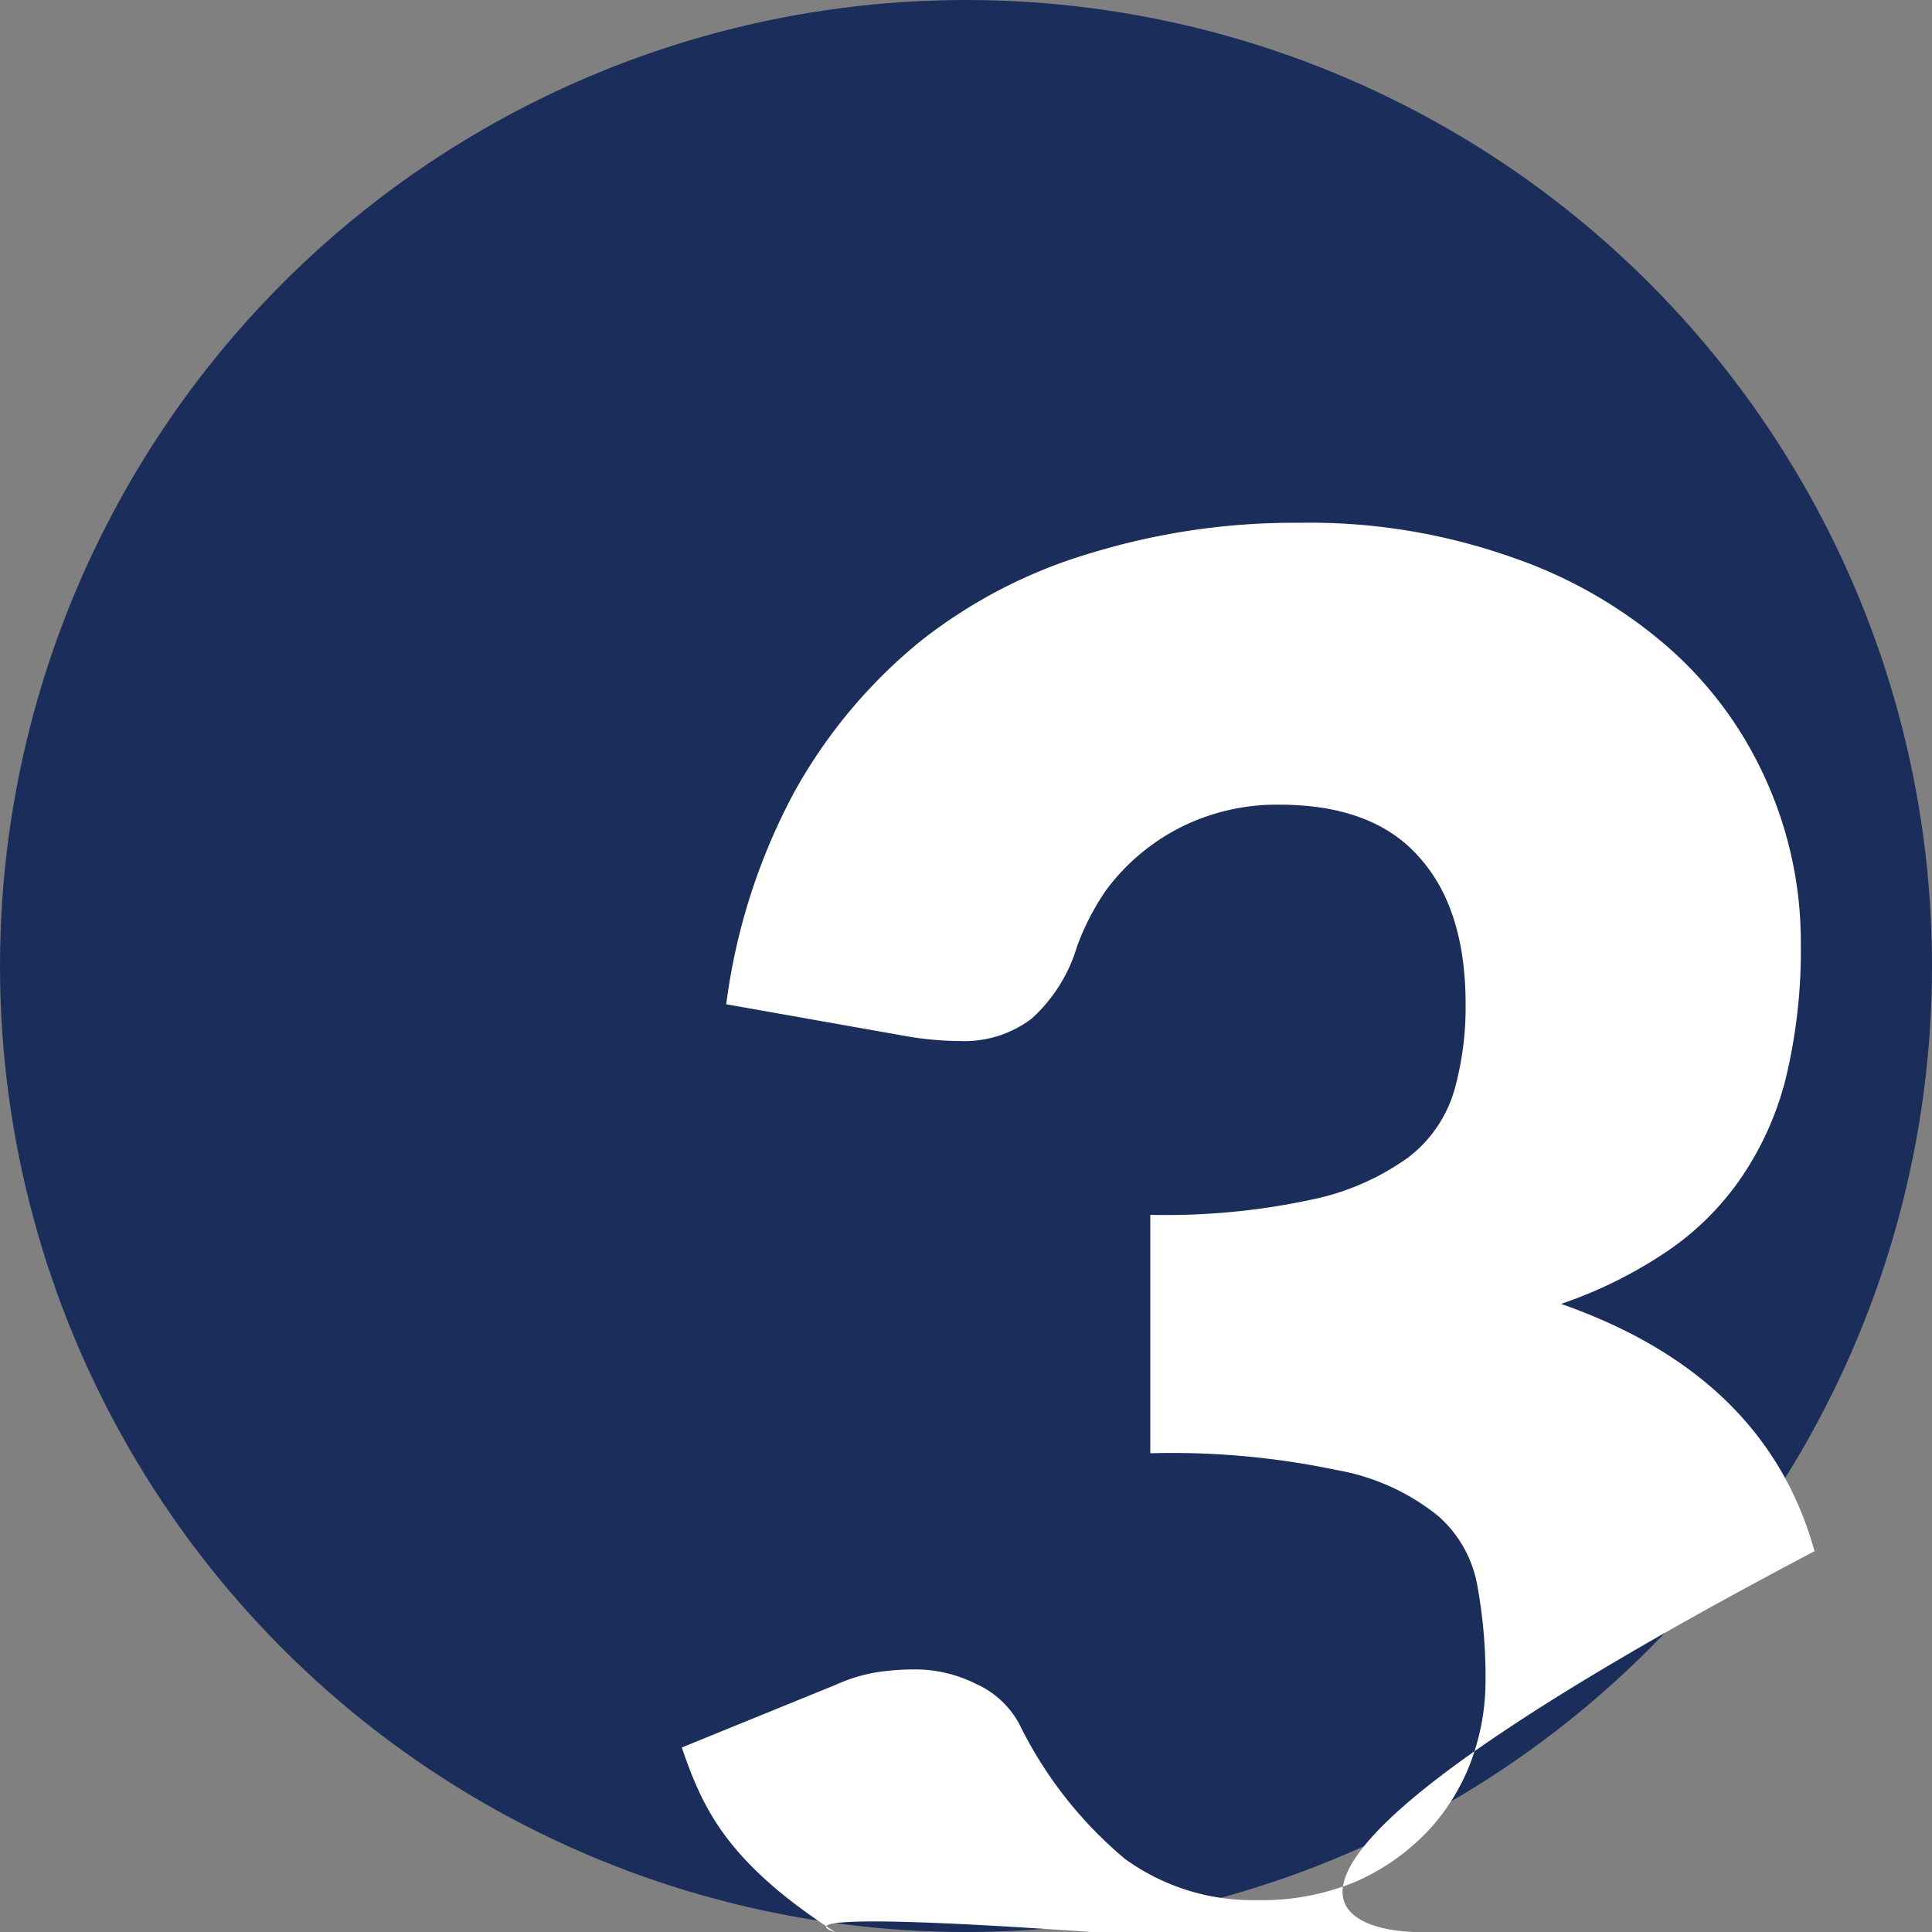
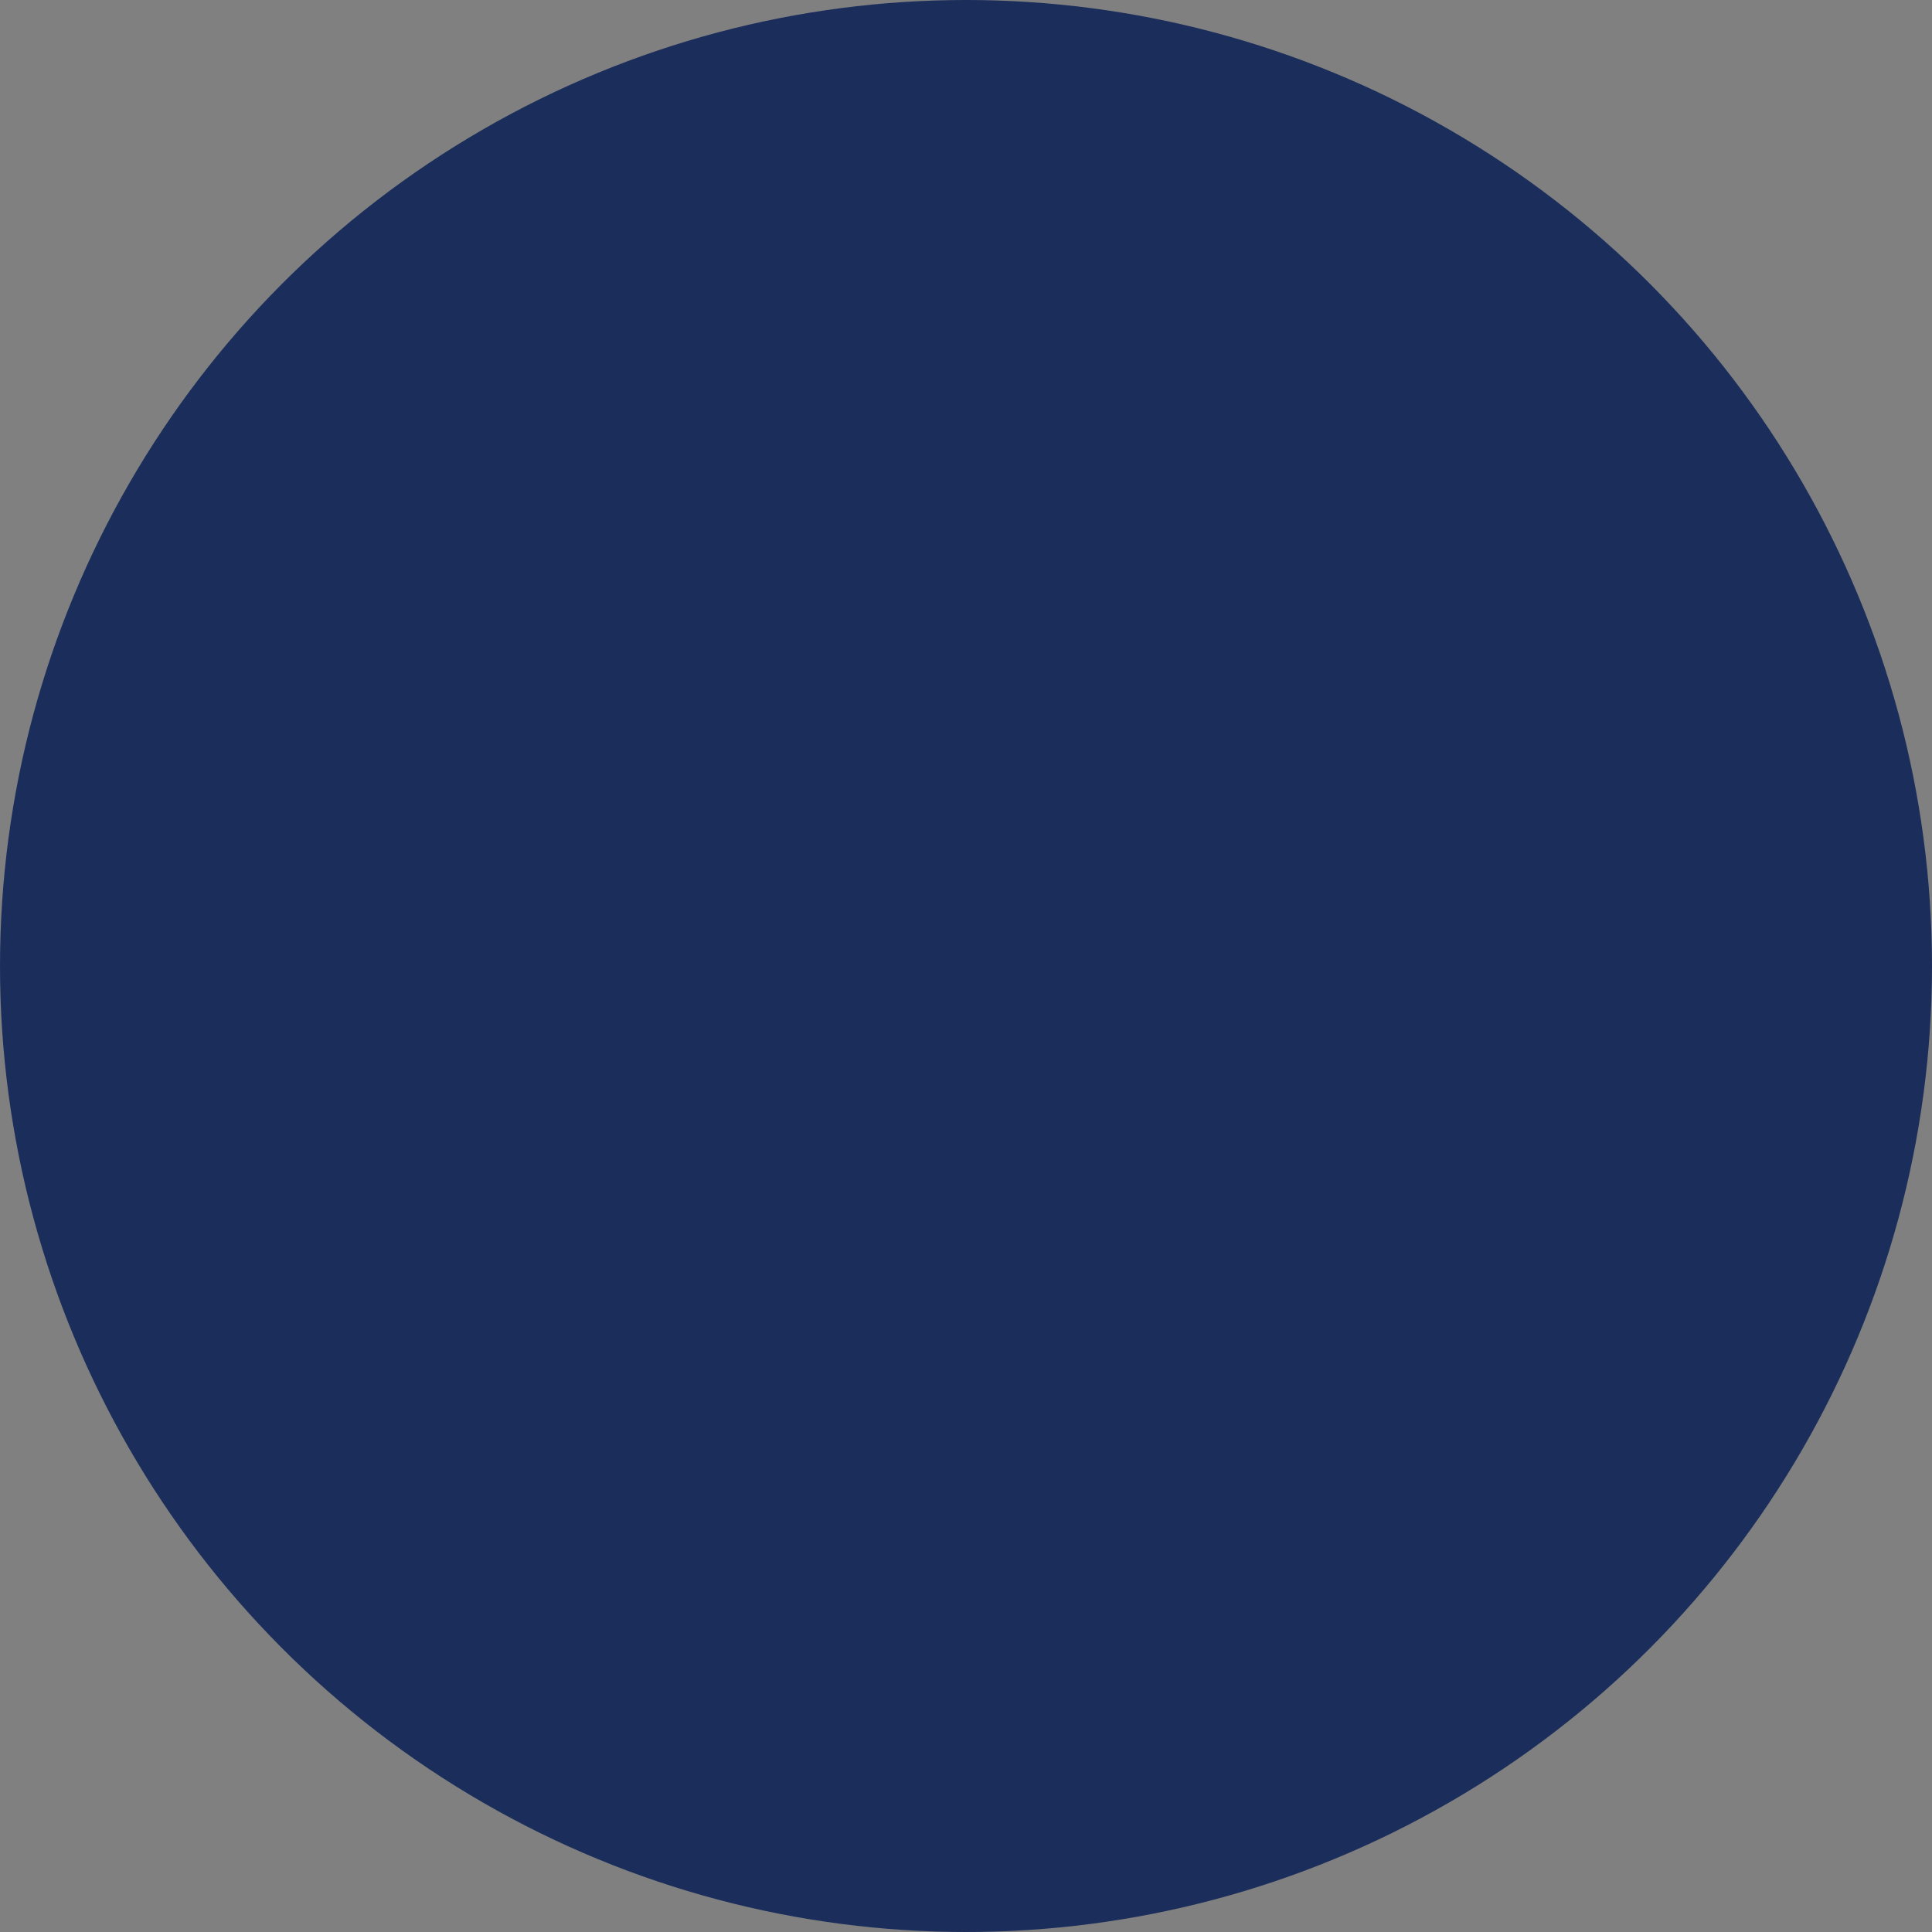
<svg xmlns="http://www.w3.org/2000/svg" width="100" height="100" viewBox="0 0 100 100">
  <rect x="0" y="0" width="100" height="100" fill="#808080" stroke="none" />
  <defs>
    <style>
      .cls-1 {
        fill: #1b2e5b;
      }

      .cls-2 {
        fill: #fff;
        fill-rule: evenodd;
      }
    </style>
  </defs>
  <circle class="cls-1" cx="50" cy="50" r="50" />
-   <path id="_3" data-name="3" class="cls-2" d="M2734.24,2514.06a31.429,31.429,0,0,1,11.03,1.79,24.177,24.177,0,0,1,8.16,4.73,20,20,0,0,1,5.06,6.98,20.365,20.365,0,0,1,1.72,8.3,28.12,28.12,0,0,1-.8,7.04,16.038,16.038,0,0,1-2.42,5.25,14.537,14.537,0,0,1-3.9,3.75,23.05,23.05,0,0,1-5.29,2.59q10.6,3.705,13.12,12.8h0c-37.45,19.71-20.69,19.71-20.69,19.71h-16.76c-17.55-1.23-13.25,0-13.25,0-5.65-3.66-6.86-6.44-7.93-9.55l7.93-3.23a8.8,8.8,0,0,1,2.01-.64,12.783,12.783,0,0,1,2.01-.17,6.986,6.986,0,0,1,3.28.75,4.722,4.722,0,0,1,2.24,2.08,21.343,21.343,0,0,0,5.46,6.97,11.251,11.251,0,0,0,6.84,2.14,12.616,12.616,0,0,0,5.17-.98,11.532,11.532,0,0,0,3.68-2.6,10.858,10.858,0,0,0,2.24-3.63,11.915,11.915,0,0,0,.74-4.1,26.15,26.15,0,0,0-.4-4.84,6.253,6.253,0,0,0-2.07-3.75,11.533,11.533,0,0,0-5.23-2.36,41.41,41.41,0,0,0-9.65-.87v-12.34a35.763,35.763,0,0,0,8.45-.81,13,13,0,0,0,4.94-2.19,6.761,6.761,0,0,0,2.35-3.46,15.958,15.958,0,0,0,.58-4.44c0-3.31-.81-5.85-2.41-7.62-1.58-1.8-3.99-2.71-7.24-2.71a11.054,11.054,0,0,0-3.68.58,10.754,10.754,0,0,0-2.99,1.56,10.9,10.9,0,0,0-2.3,2.3,12.951,12.951,0,0,0-1.49,2.89,8.167,8.167,0,0,1-2.36,3.75,5.774,5.774,0,0,1-3.79,1.15q-0.57,0-1.26-.06c-0.43-.04-0.87-0.09-1.33-0.17l-9.42-1.67a31.753,31.753,0,0,1,3.51-10.96,26.836,26.836,0,0,1,6.49-7.79,26.1,26.1,0,0,1,8.9-4.61A35.957,35.957,0,0,1,2734.24,2514.06Z" transform="translate(-2667 -2487)" />
</svg>